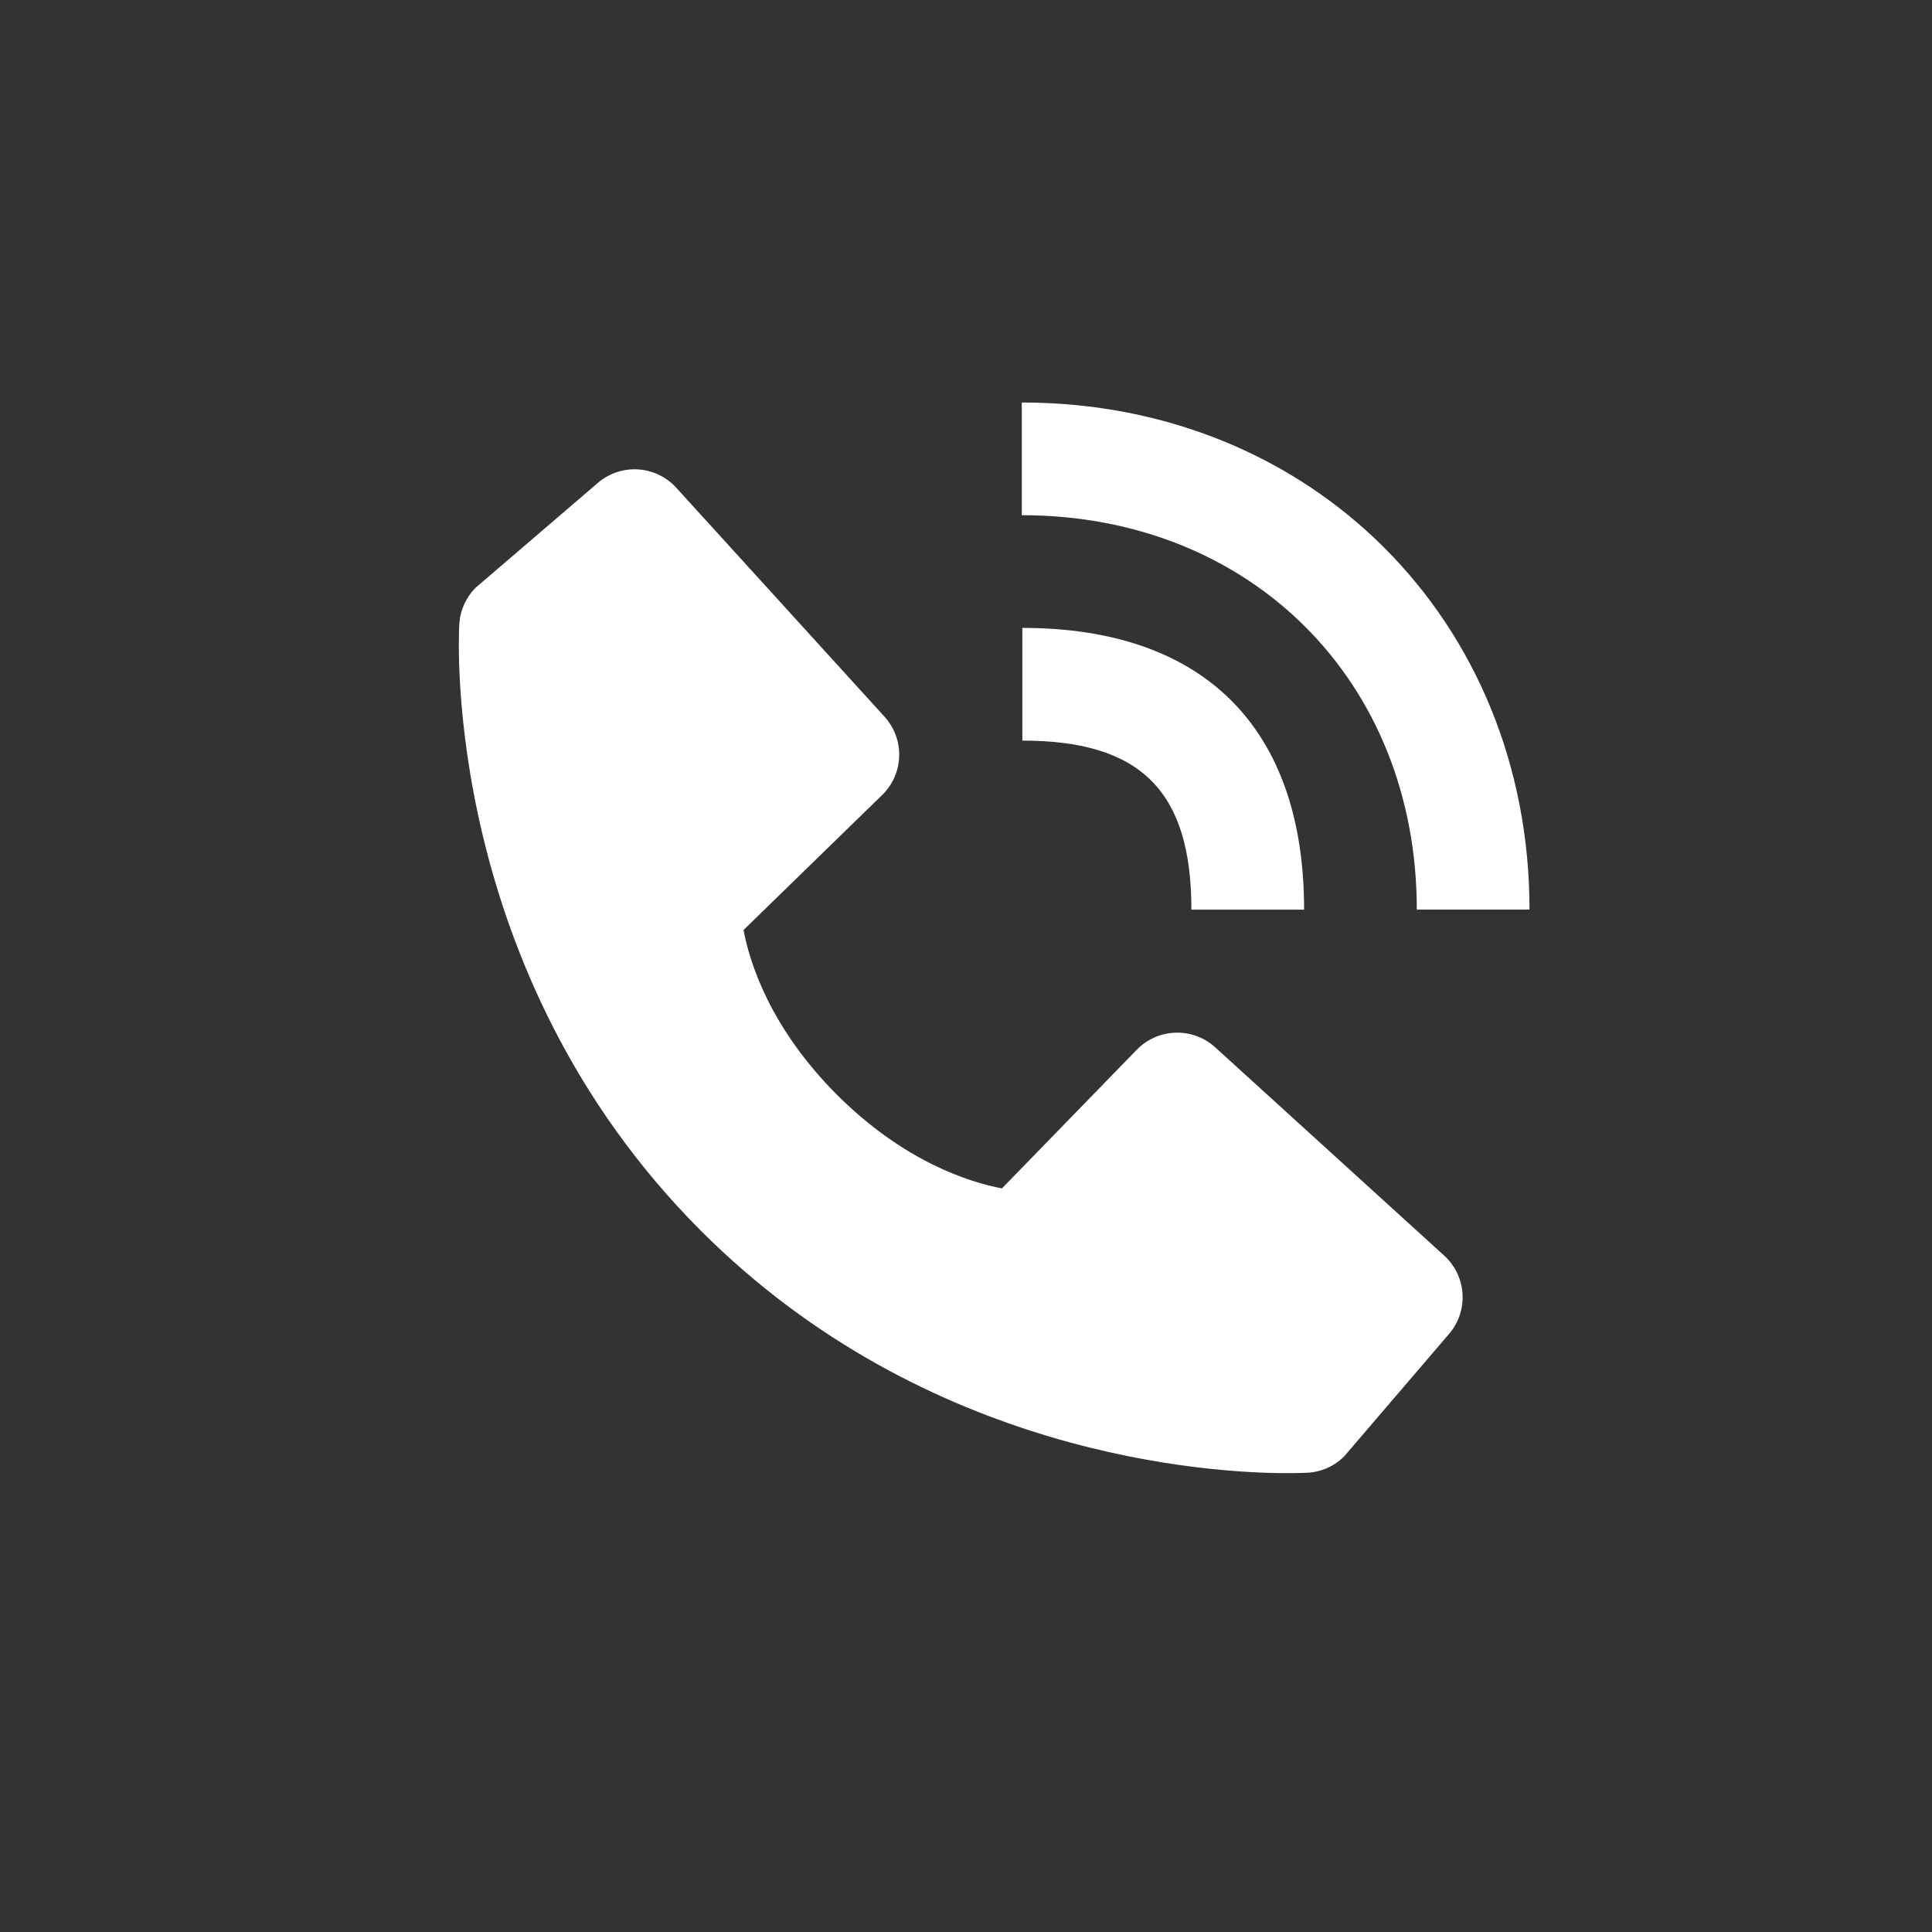
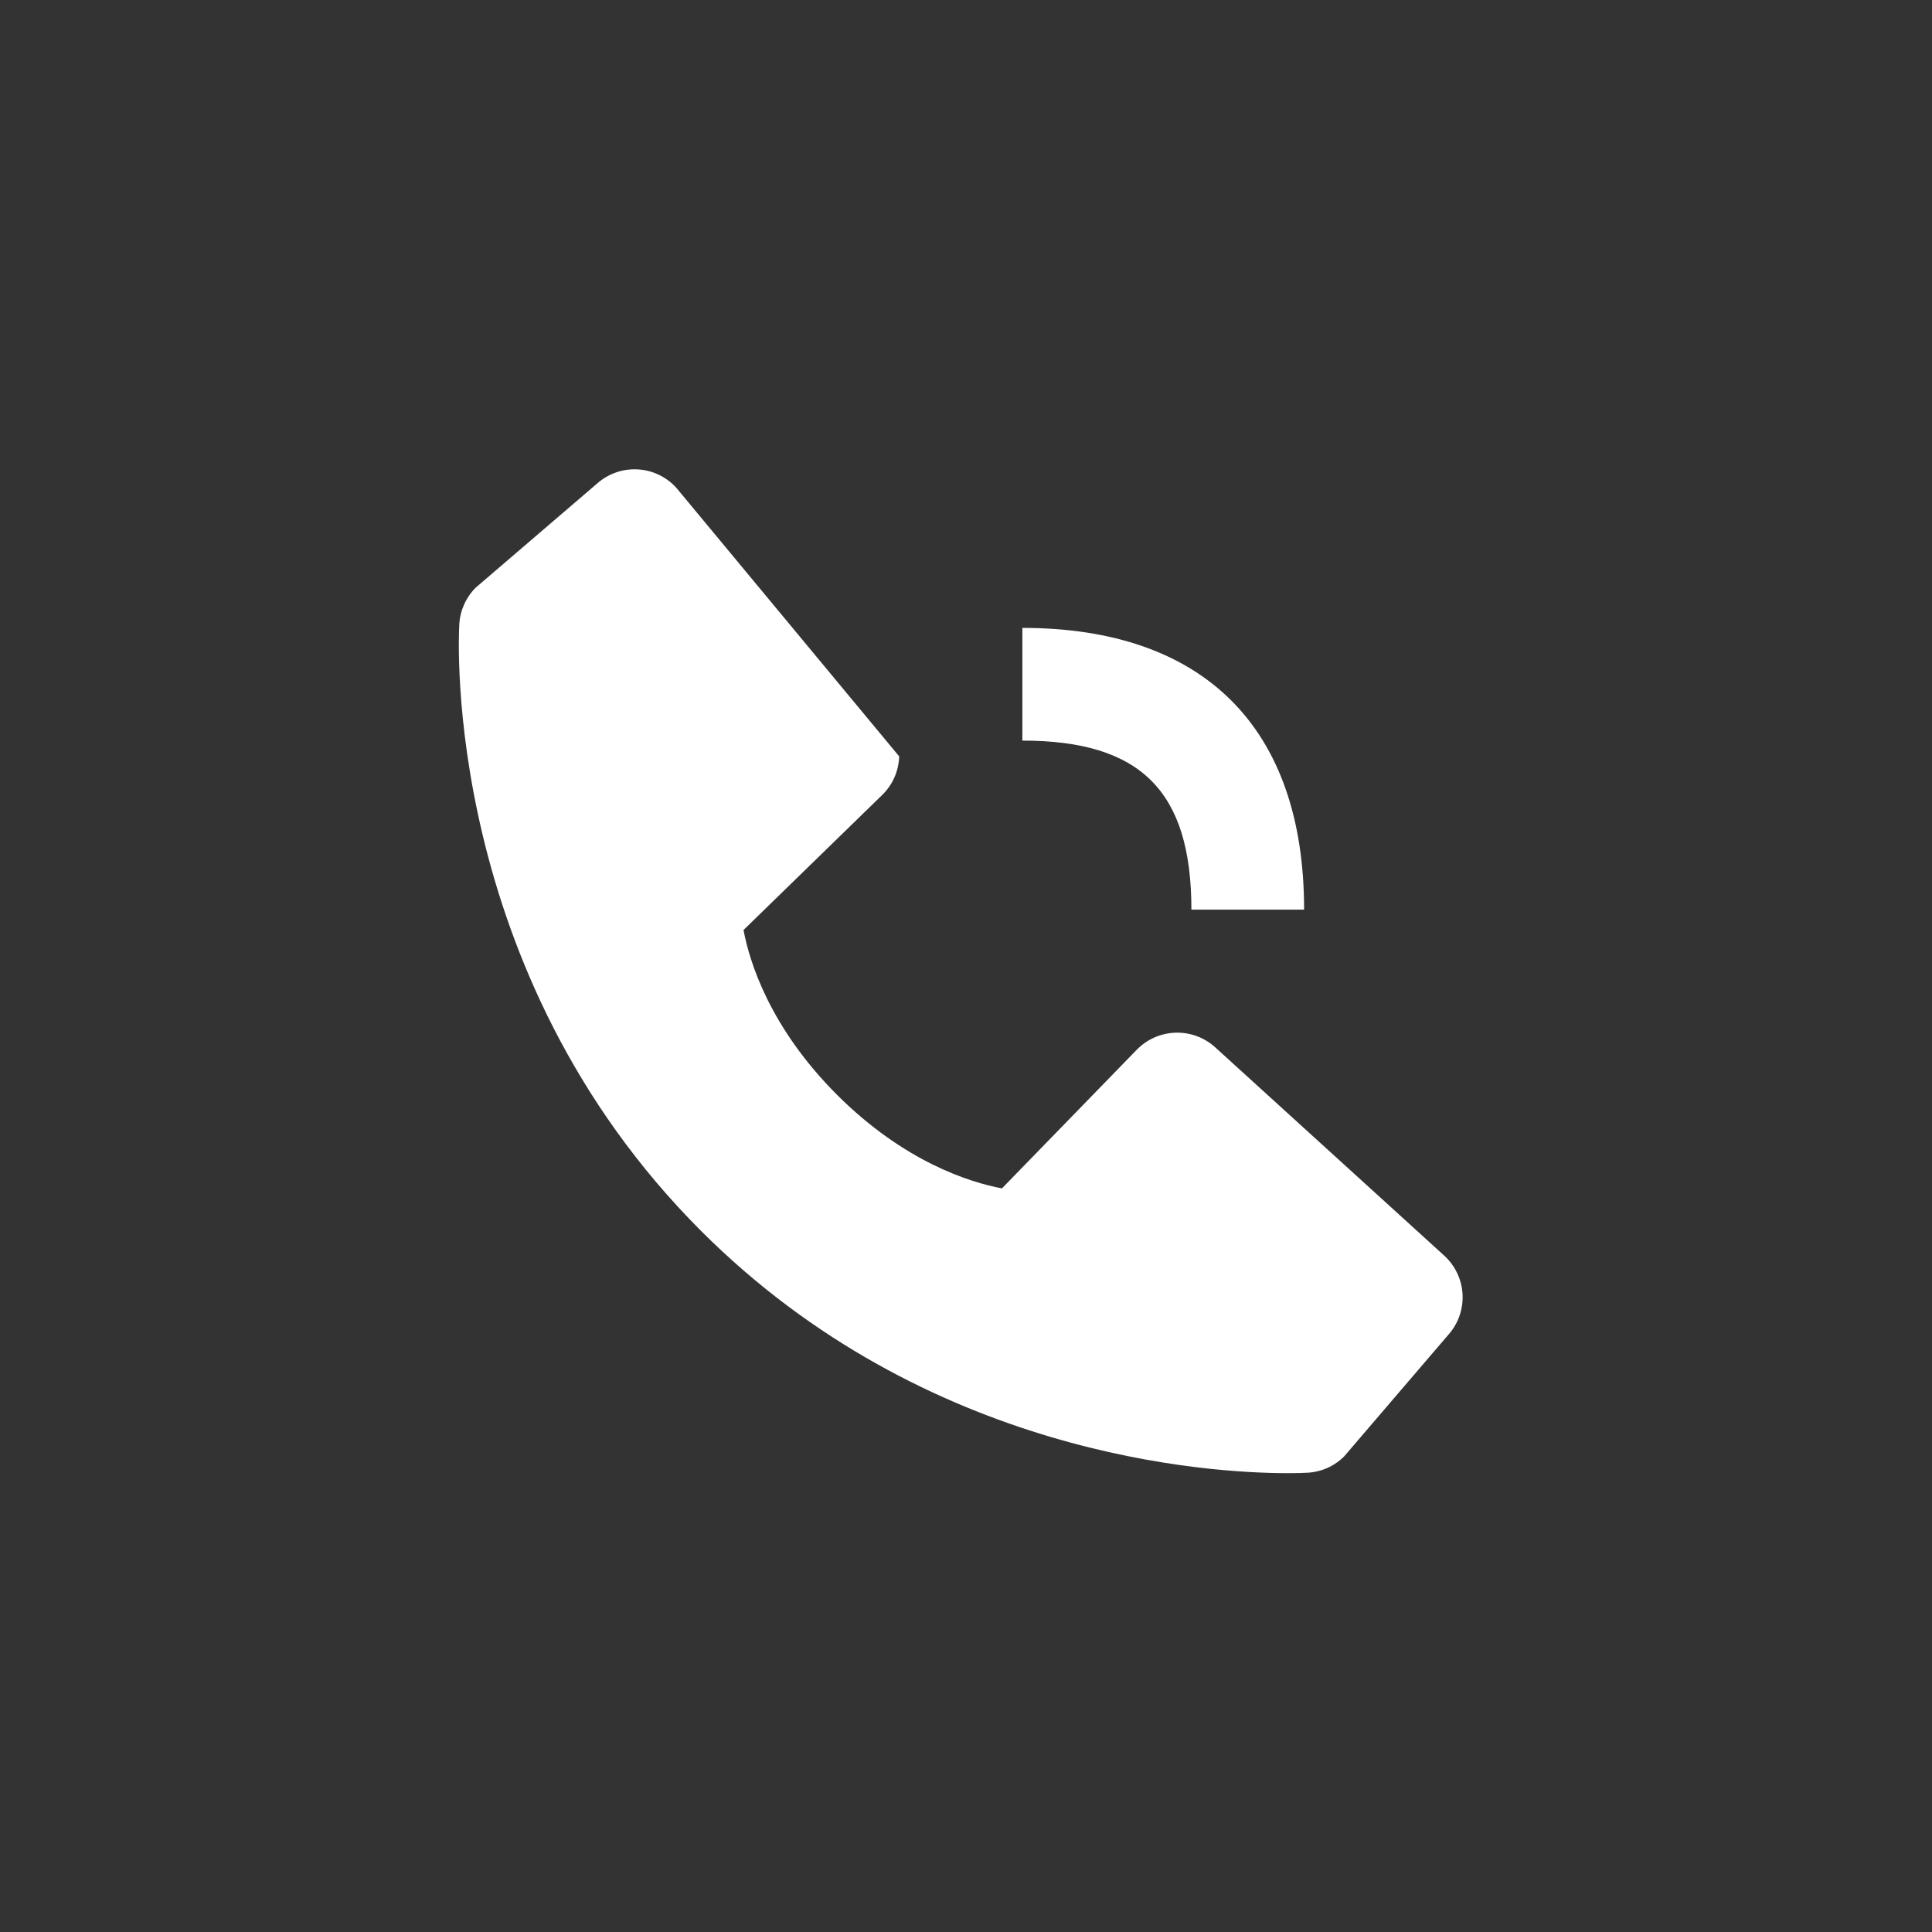
<svg xmlns="http://www.w3.org/2000/svg" width="60" height="60" viewBox="0 0 60 60" fill="none">
  <rect x="0" y="0" width="60" height="60" fill="#333333" stroke="none" />
-   <path d="M44 28.248H47.5C47.5 19.271 40.722 12.5 31.733 12.5V16C38.841 16 44 21.15 44 28.248Z" fill="white" />
-   <path d="M31.75 23C35.43 23 37 24.57 37 28.25H40.5C40.5 22.606 37.394 19.5 31.75 19.5V23ZM37.739 32.525C37.402 32.219 36.96 32.056 36.506 32.071C36.052 32.085 35.621 32.275 35.304 32.6L31.116 36.907C30.108 36.715 28.082 36.083 25.996 34.002C23.91 31.914 23.278 29.883 23.091 28.882L27.394 24.692C27.721 24.376 27.911 23.945 27.925 23.49C27.939 23.036 27.776 22.594 27.47 22.258L21.003 15.148C20.697 14.811 20.271 14.606 19.817 14.578C19.363 14.549 18.915 14.699 18.569 14.995L14.771 18.252C14.469 18.556 14.288 18.96 14.264 19.388C14.238 19.825 13.737 30.189 21.773 38.228C28.784 45.237 37.565 45.75 39.984 45.75C40.337 45.75 40.554 45.739 40.612 45.736C41.04 45.712 41.444 45.531 41.746 45.227L45.001 41.427C45.298 41.082 45.448 40.634 45.42 40.18C45.392 39.725 45.187 39.3 44.85 38.993L37.739 32.525V32.525Z" fill="white" />
+   <path d="M31.75 23C35.43 23 37 24.57 37 28.25H40.5C40.5 22.606 37.394 19.5 31.75 19.5V23ZM37.739 32.525C37.402 32.219 36.96 32.056 36.506 32.071C36.052 32.085 35.621 32.275 35.304 32.6L31.116 36.907C30.108 36.715 28.082 36.083 25.996 34.002C23.91 31.914 23.278 29.883 23.091 28.882L27.394 24.692C27.721 24.376 27.911 23.945 27.925 23.49L21.003 15.148C20.697 14.811 20.271 14.606 19.817 14.578C19.363 14.549 18.915 14.699 18.569 14.995L14.771 18.252C14.469 18.556 14.288 18.96 14.264 19.388C14.238 19.825 13.737 30.189 21.773 38.228C28.784 45.237 37.565 45.75 39.984 45.75C40.337 45.75 40.554 45.739 40.612 45.736C41.04 45.712 41.444 45.531 41.746 45.227L45.001 41.427C45.298 41.082 45.448 40.634 45.42 40.18C45.392 39.725 45.187 39.3 44.85 38.993L37.739 32.525V32.525Z" fill="white" />
</svg>